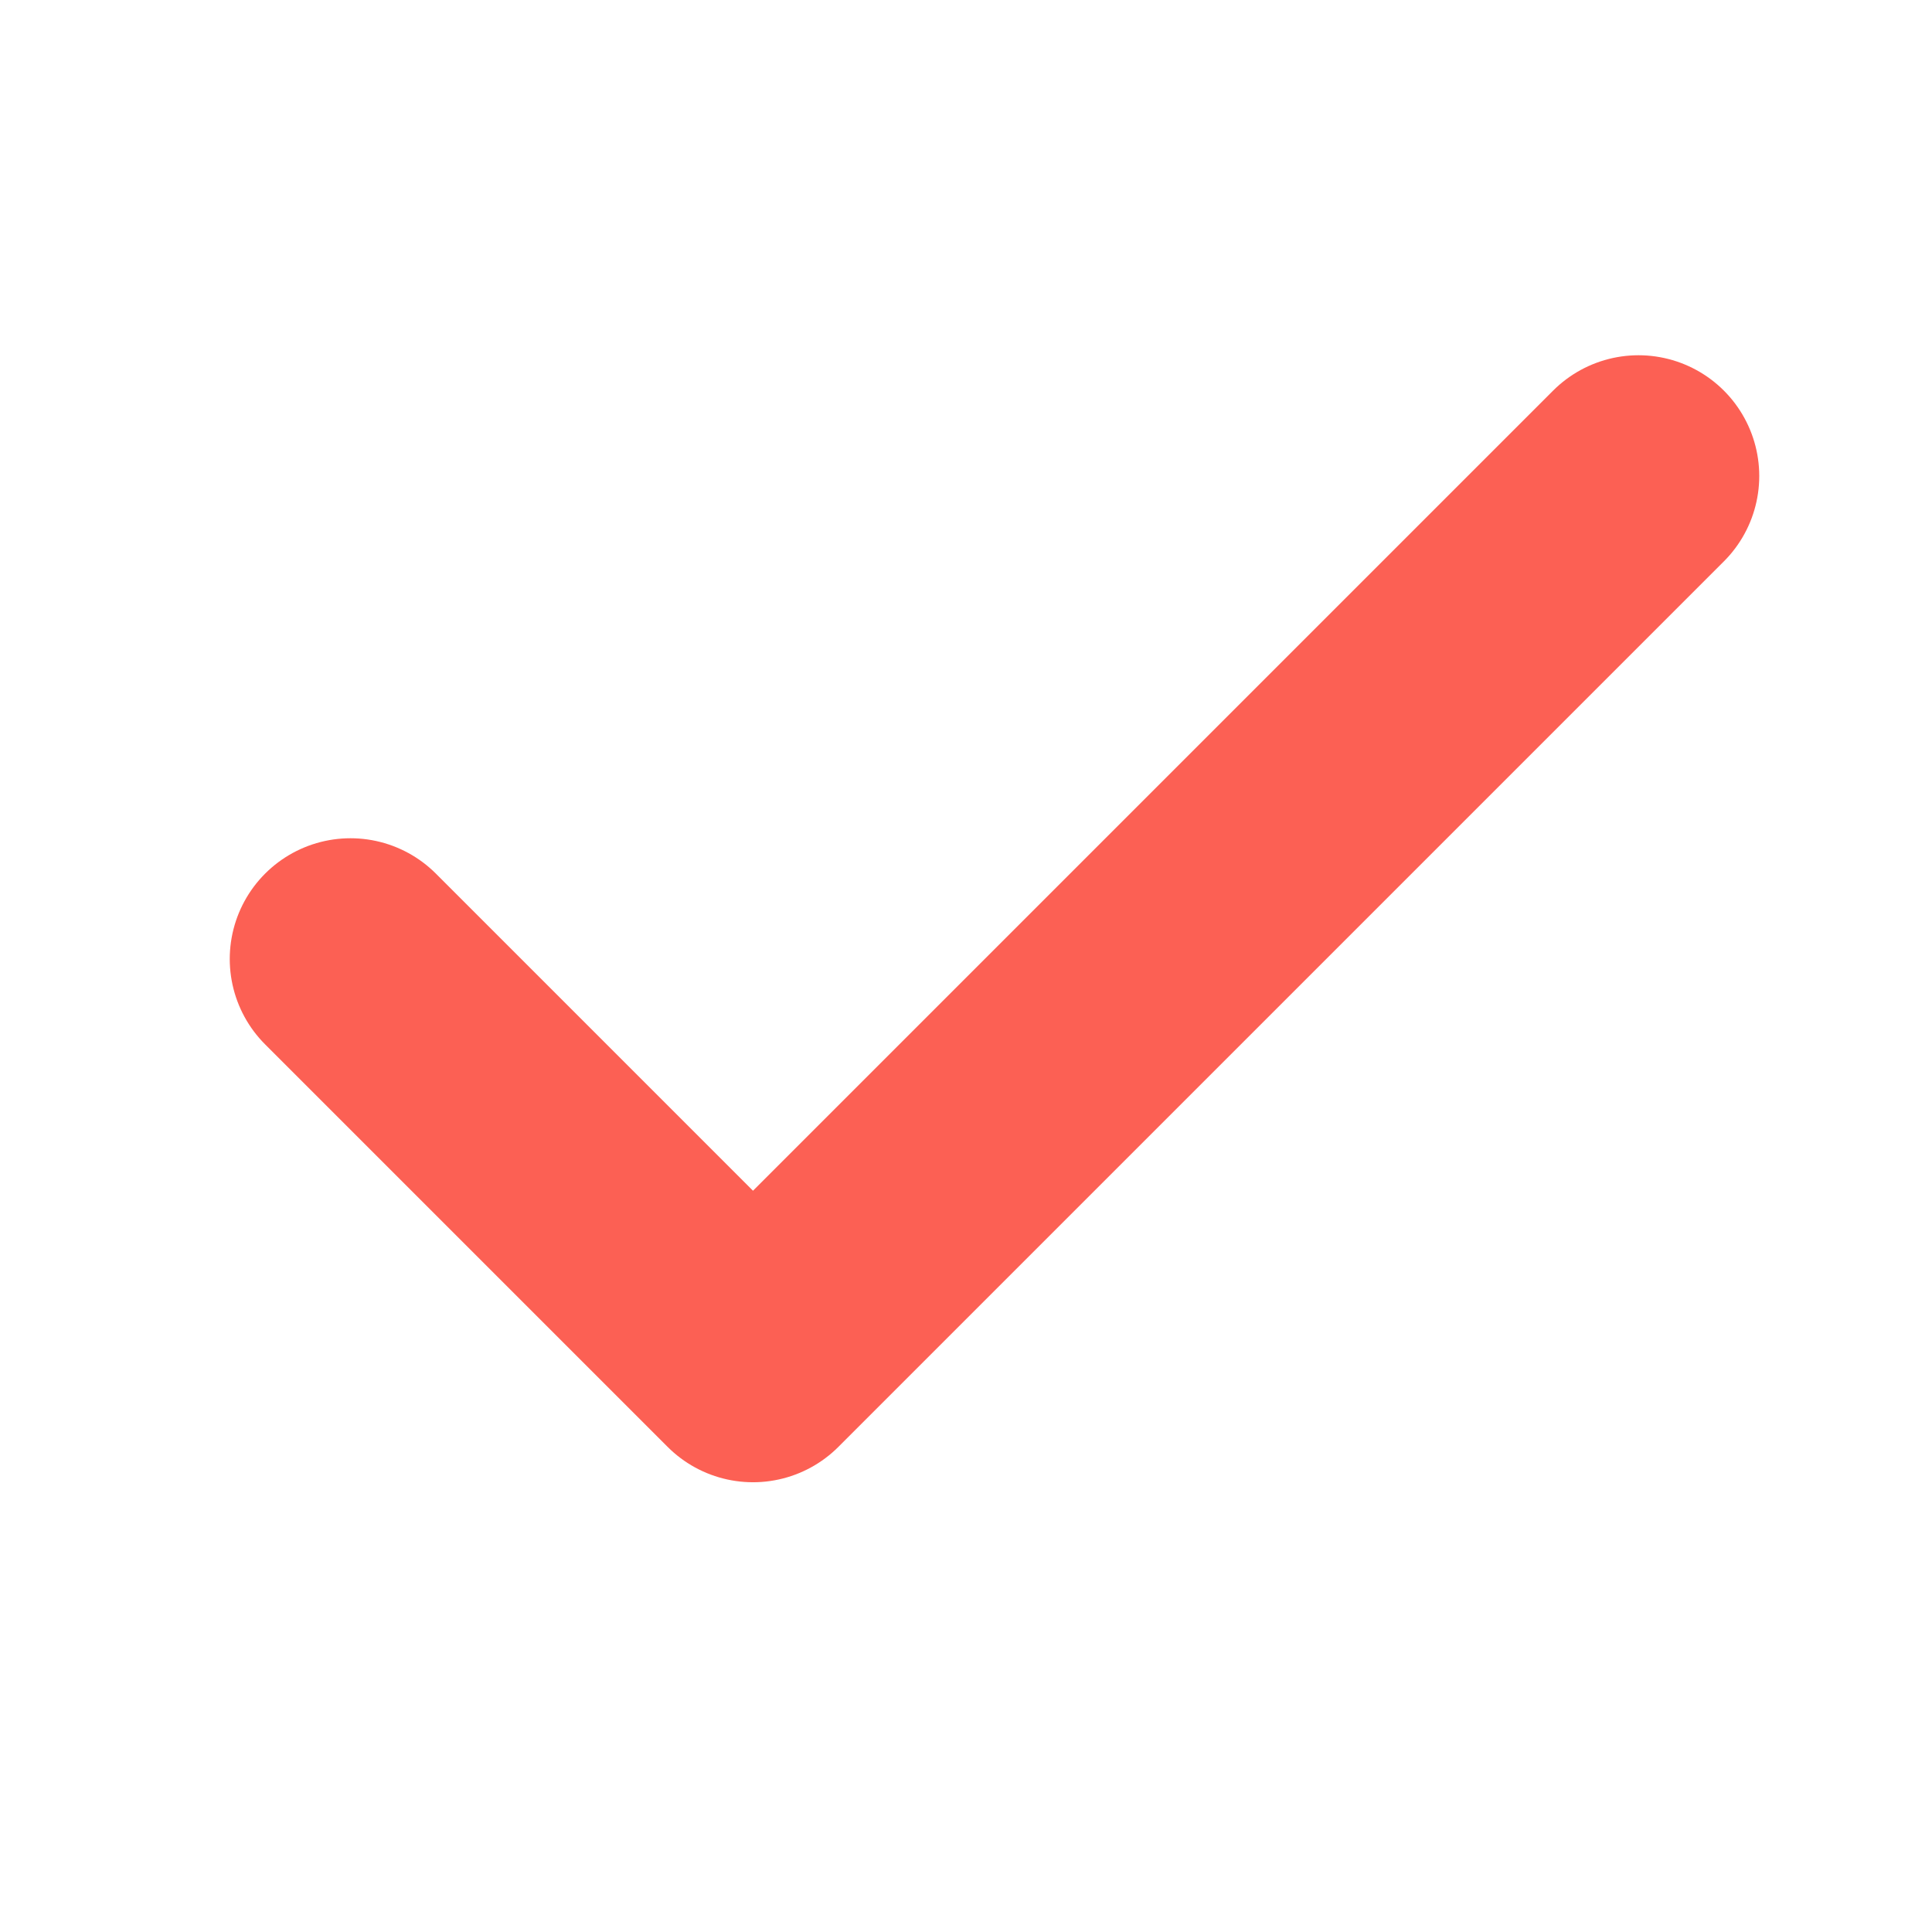
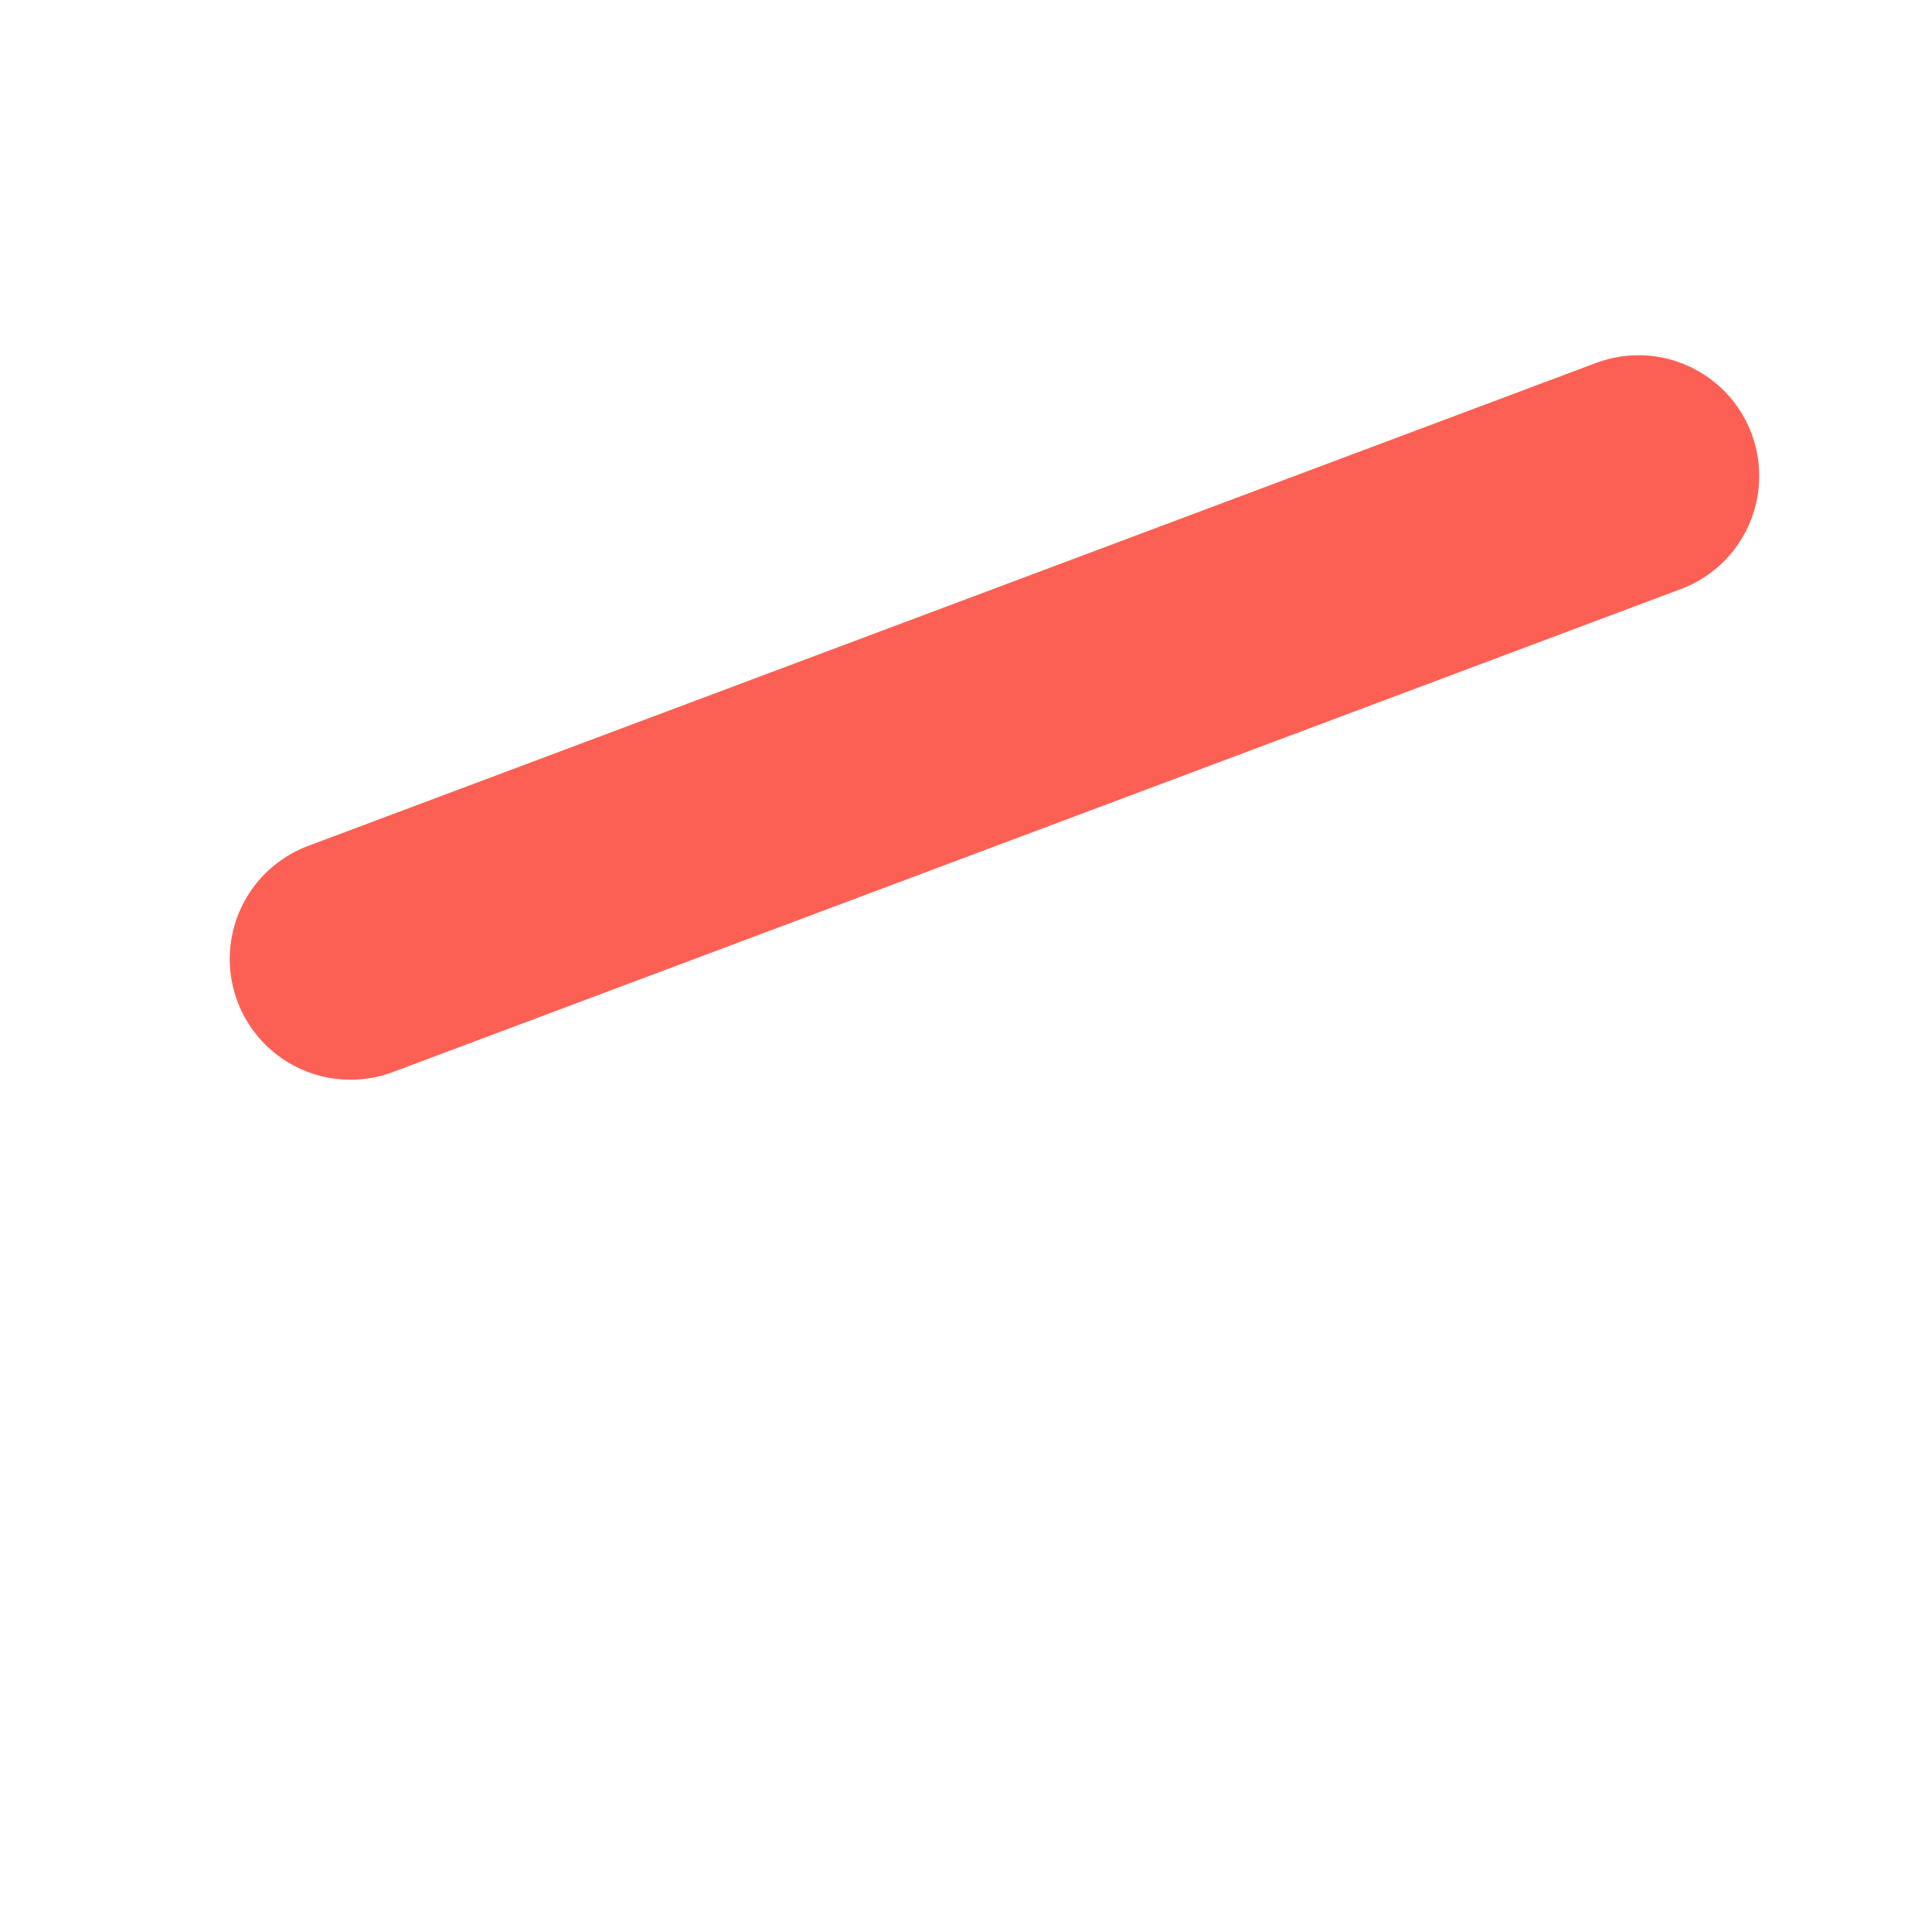
<svg xmlns="http://www.w3.org/2000/svg" width="24" height="24" viewBox="0 0 24 24" fill="none">
-   <path d="M20.354 5.913L9.354 16.913L4.354 11.913" stroke="#FC6054" stroke-width="3" stroke-linecap="round" stroke-linejoin="round" />
+   <path d="M20.354 5.913L4.354 11.913" stroke="#FC6054" stroke-width="3" stroke-linecap="round" stroke-linejoin="round" />
</svg>